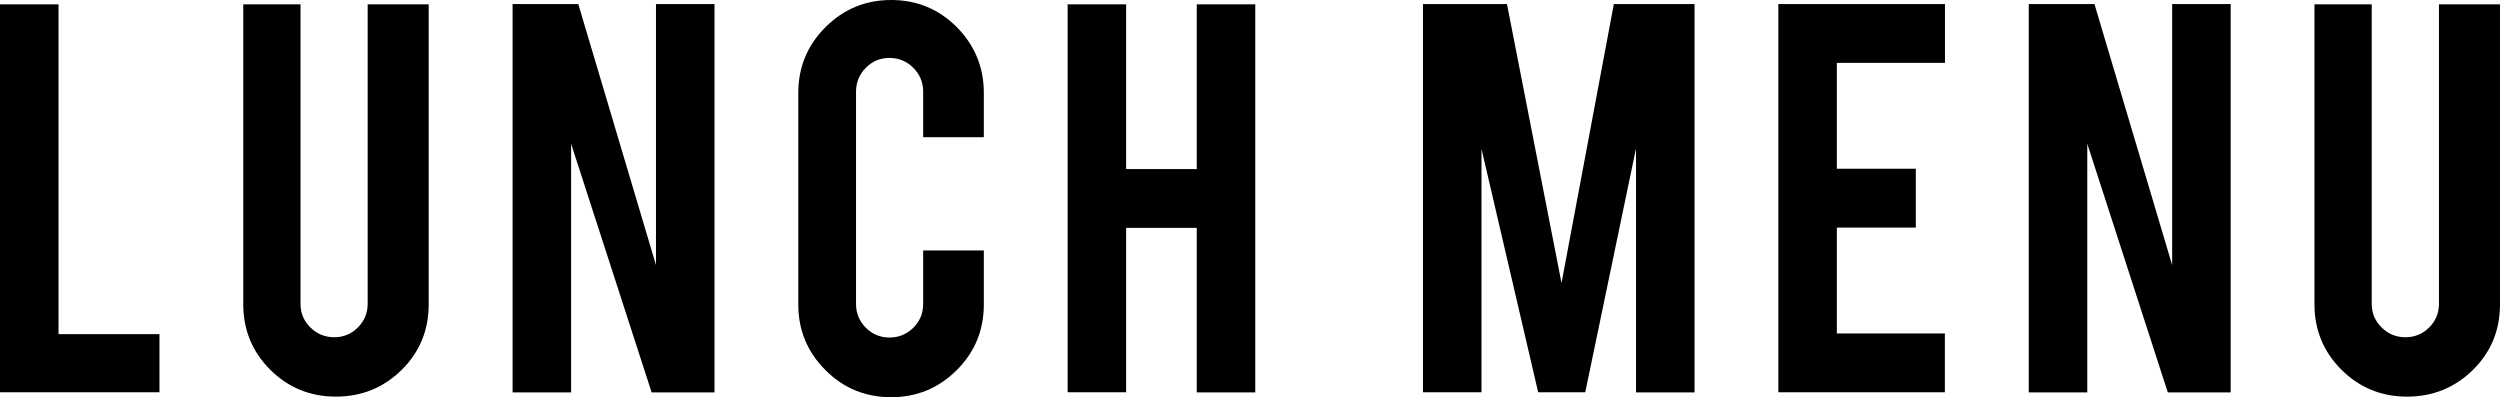
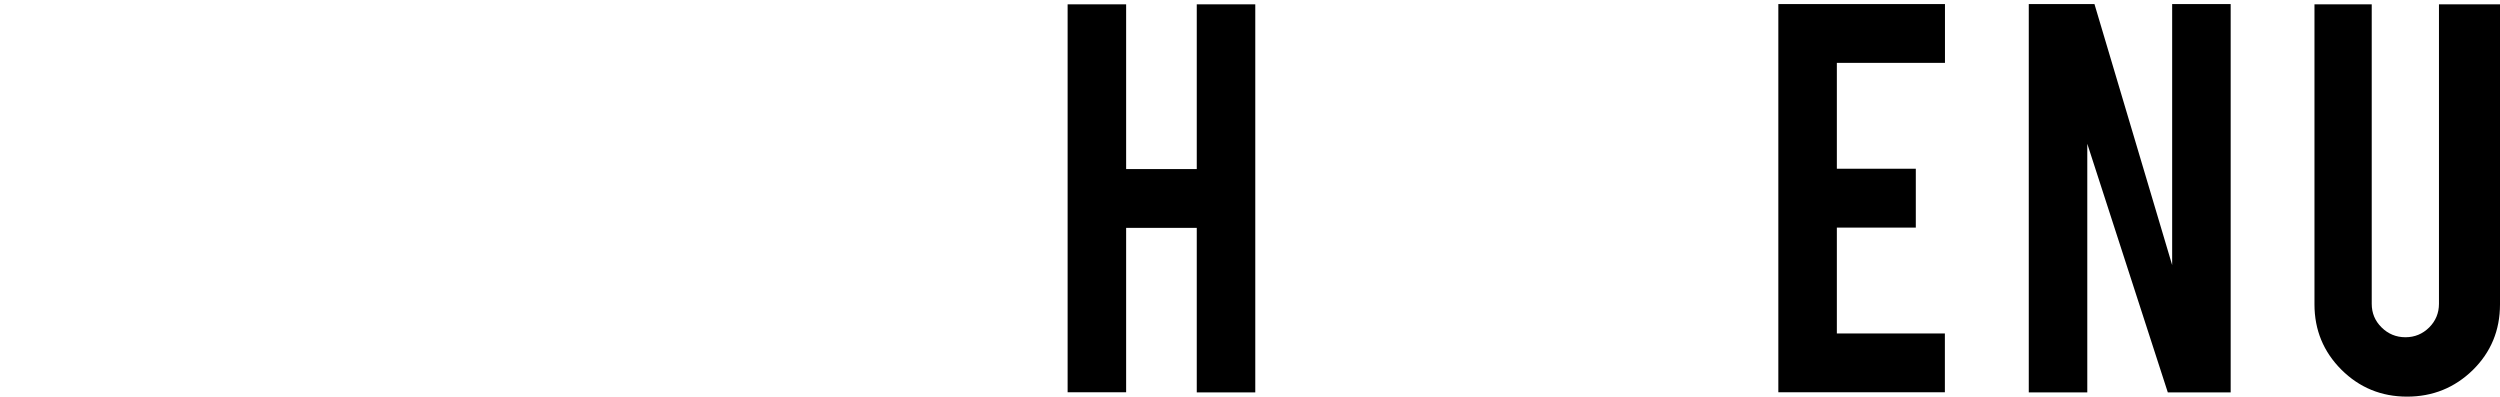
<svg xmlns="http://www.w3.org/2000/svg" version="1.1" id="レイヤー_1" x="0px" y="0px" viewBox="0 0 258.05 41" style="enable-background:new 0 0 258.05 41;" xml:space="preserve">
  <g>
-     <path d="M16.46,40.49H0V0.45h6.04v34.04h10.42V40.49z" />
-     <path d="M34.67,40.94c-2.66,0-4.92-0.93-6.78-2.78c-1.85-1.85-2.78-4.1-2.78-6.74V0.45h5.91v30.91c0,0.96,0.34,1.77,1.02,2.44   c0.68,0.67,1.5,1.01,2.46,1.01c0.96,0,1.77-0.34,2.44-1.01c0.67-0.67,1.01-1.49,1.01-2.44V0.45h6.3v30.97   c0,2.68-0.94,4.94-2.81,6.78C39.57,40.03,37.31,40.94,34.67,40.94z" />
-     <path d="M59.69,0.42l8.02,26.94V0.42h6.04v40.08h-6.49l-8.31-25.66v25.66h-6.04V0.42H59.69z" />
-     <path d="M91.99,41c-2.66,0-4.93-0.93-6.79-2.8c-1.86-1.86-2.8-4.12-2.8-6.76V9.59c0-2.66,0.94-4.93,2.81-6.79   C87.09,0.93,89.35,0,91.99,0c2.66,0,4.92,0.94,6.78,2.81c1.85,1.88,2.78,4.13,2.78,6.78v4.57h-6.26v-4.7   c0-0.96-0.34-1.78-1.02-2.46c-0.68-0.68-1.5-1.02-2.46-1.02c-0.96,0-1.77,0.34-2.44,1.02c-0.67,0.68-1.01,1.5-1.01,2.46v21.92   c0,0.96,0.34,1.77,1.01,2.45c0.67,0.67,1.49,1.01,2.44,1.01c0.96,0,1.78-0.34,2.46-1.01c0.68-0.67,1.02-1.49,1.02-2.45v-5.53h6.26   v5.59c0,2.66-0.94,4.92-2.81,6.78C96.86,40.08,94.61,41,91.99,41z" />
    <path d="M116.24,23.52v16.97h-6.04V0.45h6.04v17h7.29v-17h6.04v40.05h-6.04V23.52H116.24z" />
-     <path d="M152.92,40.49h-6.04V0.42h8.67l5.63,28.79l5.4-28.79h8.33v40.08h-6.04V15.31l-5.24,25.18h-4.86l-5.85-25.12V40.49z" />
    <path d="M183.56,40.49V0.42h17.2v6.07H189.6v10.93h8.15v6.07h-8.15v10.93h11.15v6.07H183.56z" />
    <path d="M216.19,0.42l8.02,26.94V0.42h6.04v40.08h-6.49l-8.31-25.66v25.66h-6.04V0.42H216.19z" />
    <path d="M248.46,40.94c-2.66,0-4.92-0.93-6.78-2.78c-1.85-1.85-2.78-4.1-2.78-6.74V0.45h5.91v30.91c0,0.96,0.34,1.77,1.02,2.44   c0.68,0.67,1.5,1.01,2.46,1.01s1.77-0.34,2.45-1.01c0.67-0.67,1.01-1.49,1.01-2.44V0.45h6.3v30.97c0,2.68-0.94,4.94-2.81,6.78   C253.36,40.03,251.1,40.94,248.46,40.94z" />
  </g>
</svg>